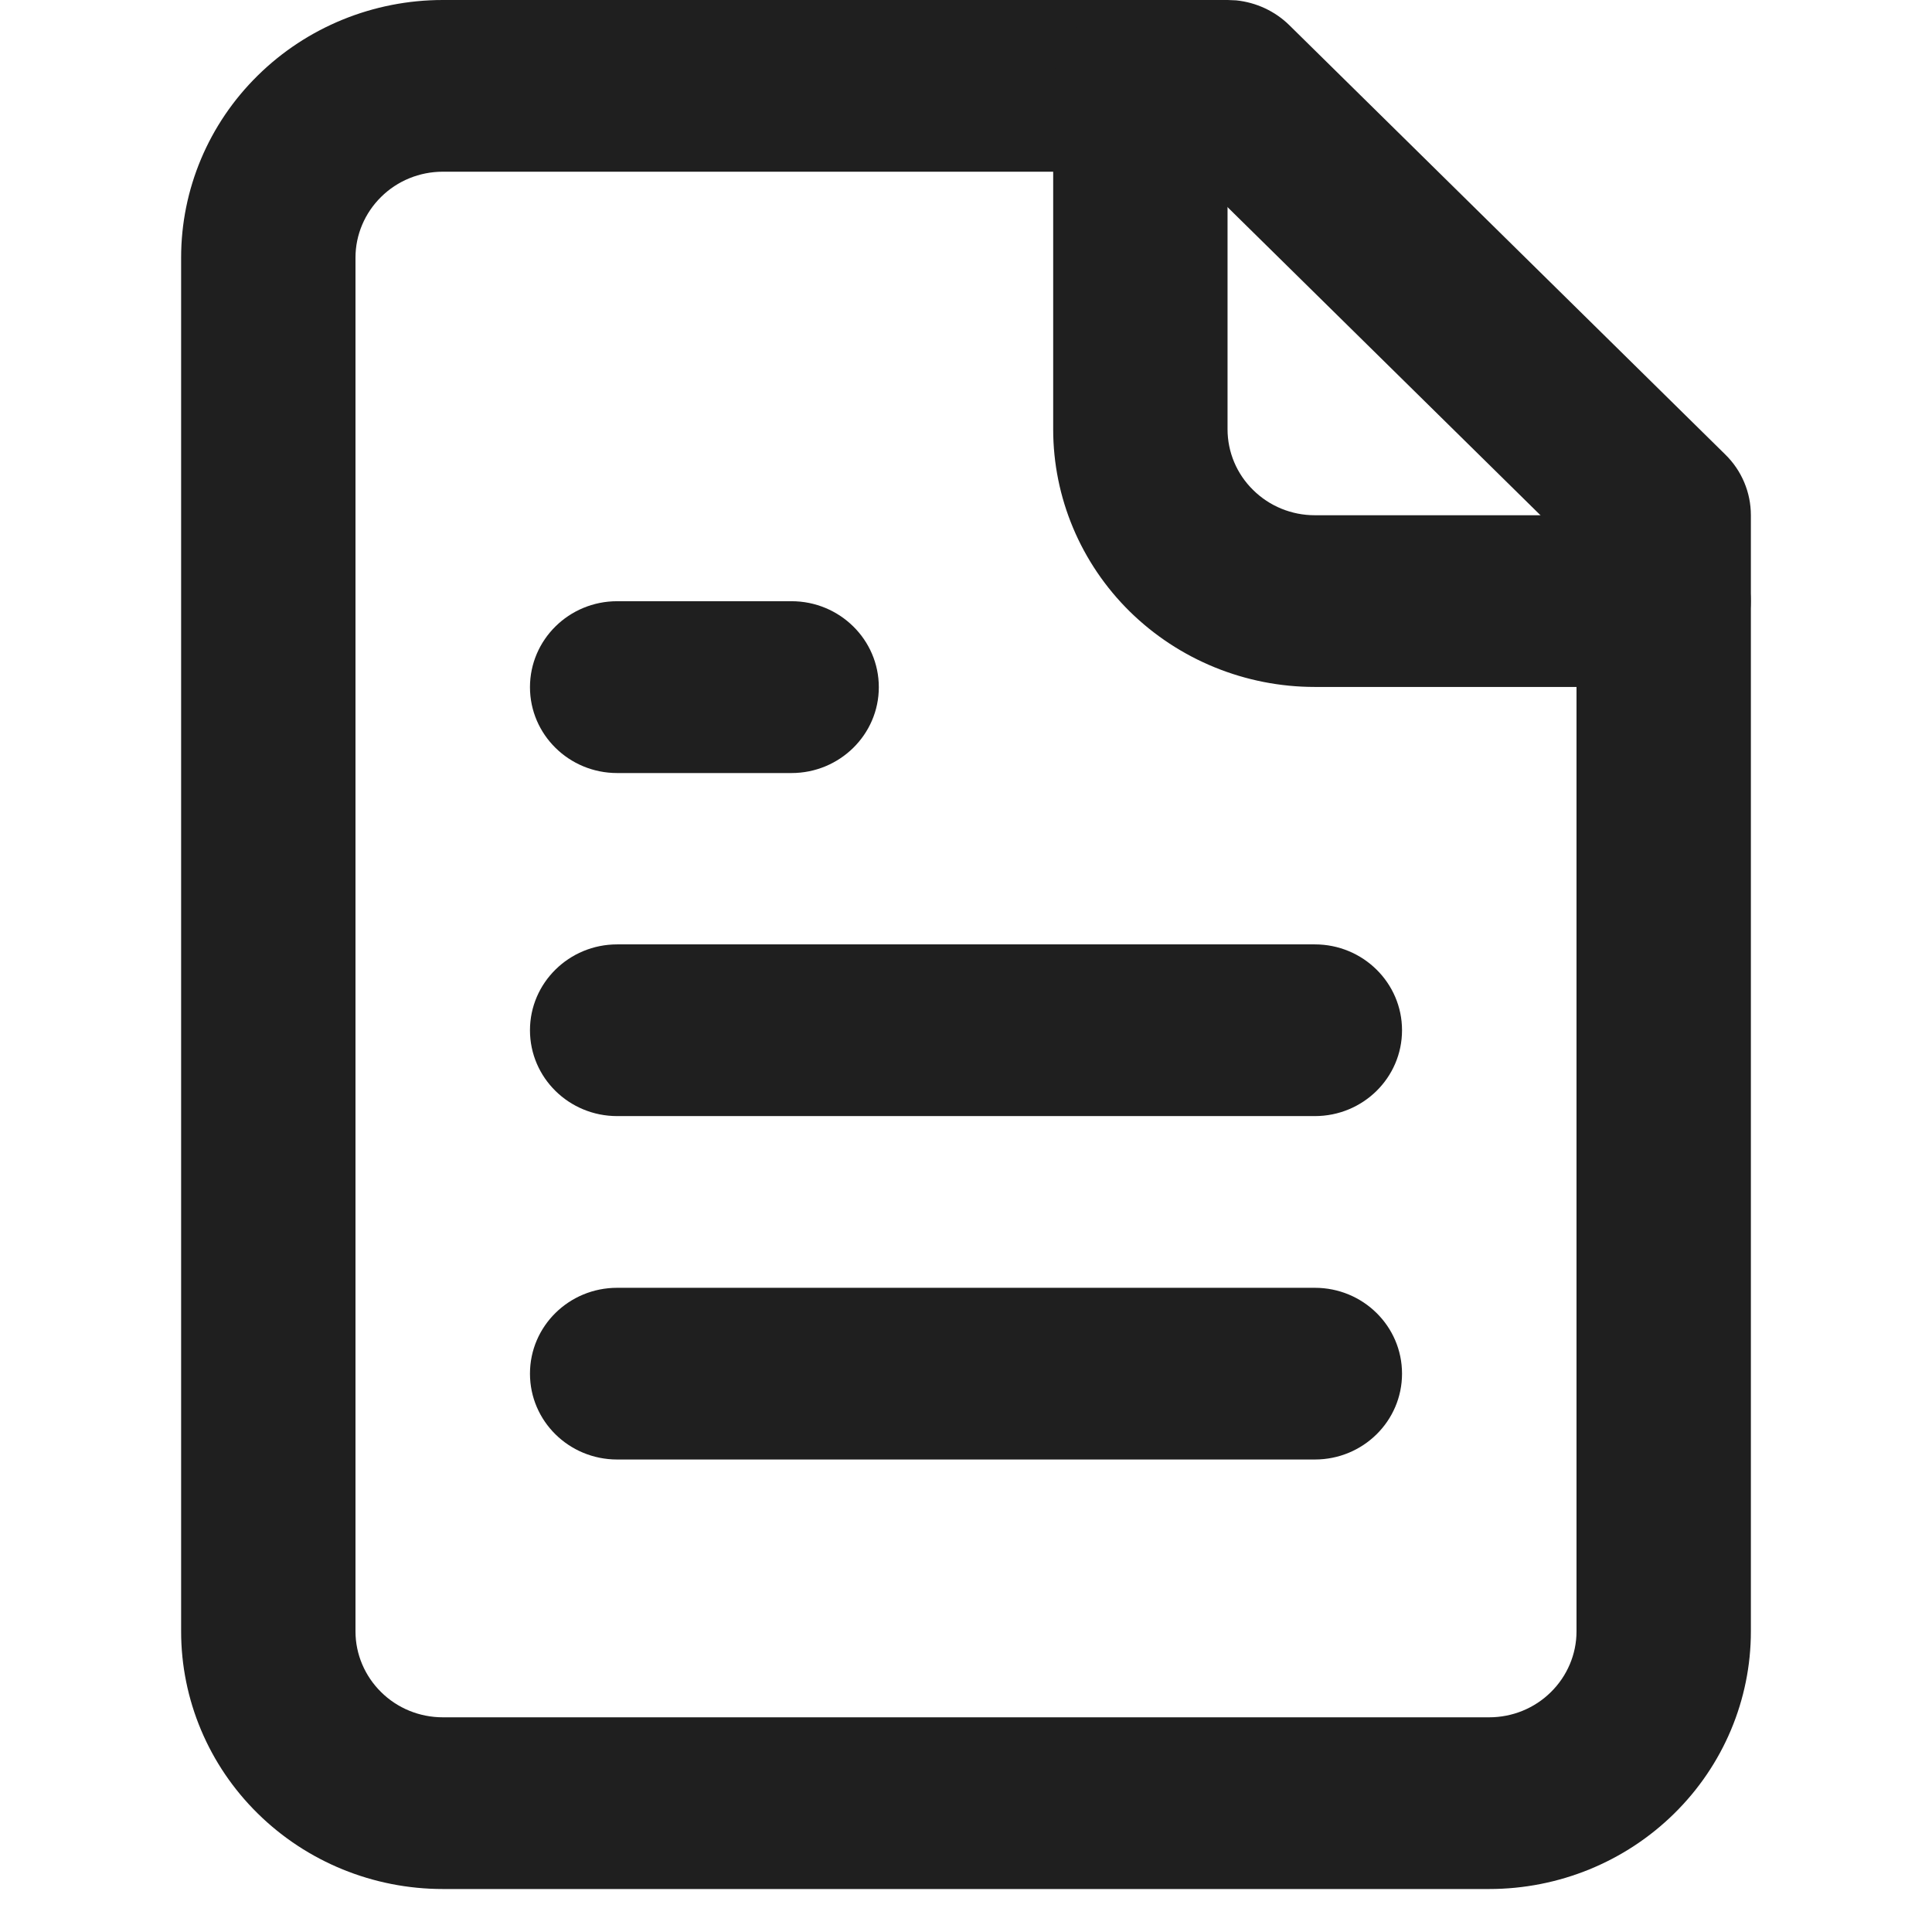
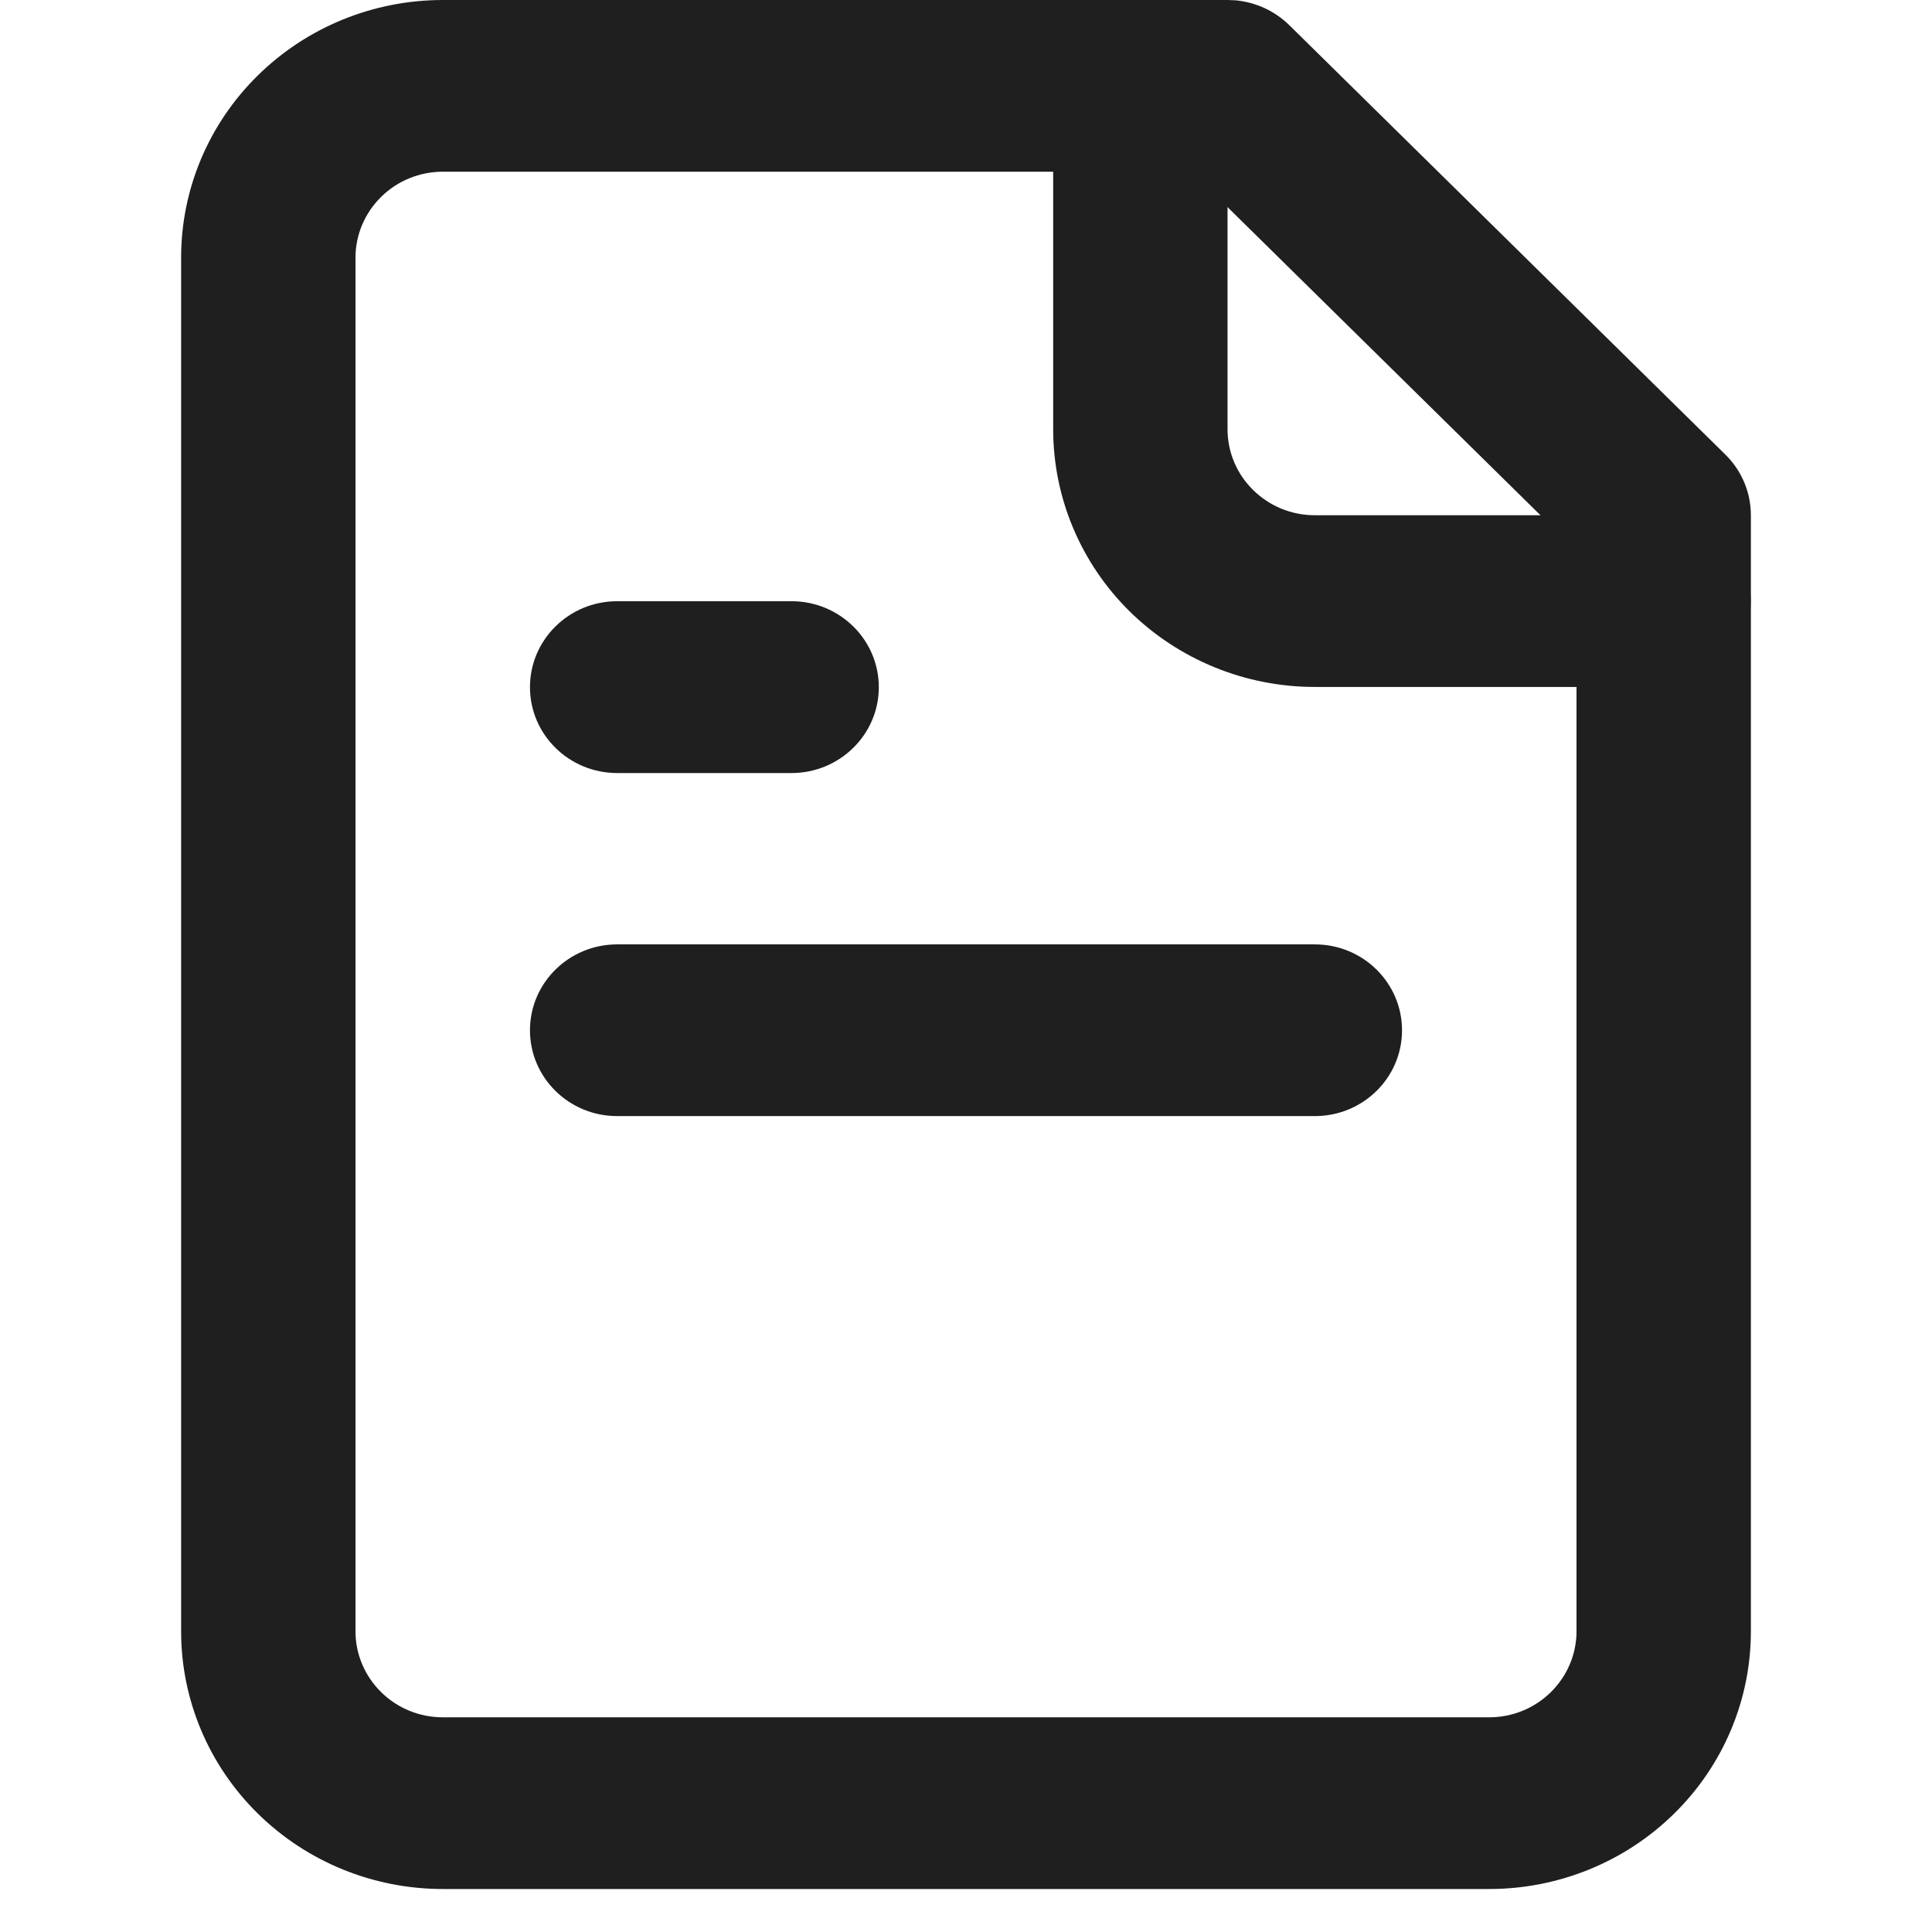
<svg xmlns="http://www.w3.org/2000/svg" width="16" height="16" viewBox="0 0 16 16" fill="none">
  <style>
    @media (prefers-color-scheme: light) {
      .icon-fill { fill: white; }
    }
    @media (prefers-color-scheme: dark) {
      .icon-fill { fill: black; }
    }
  </style>
  <path class="icon-fill" d="M1.5 13.511V2.133C1.5 1.567 1.728 1.025 2.135 0.625C2.541 0.225 3.092 0 3.667 0H10.167L10.238 0.003C10.403 0.02 10.559 0.092 10.677 0.208L14.288 3.764C14.424 3.897 14.5 4.078 14.5 4.267V13.511C14.5 14.076 14.272 14.619 13.865 15.019C13.459 15.419 12.908 15.644 12.333 15.644H3.667C3.092 15.644 2.541 15.419 2.135 15.019C1.728 14.619 1.5 14.076 1.5 13.511ZM2.944 13.511C2.944 13.699 3.021 13.88 3.156 14.013C3.291 14.147 3.475 14.222 3.667 14.222H12.333C12.525 14.222 12.709 14.147 12.844 14.013C12.979 13.88 13.056 13.699 13.056 13.511V4.561L9.868 1.422H3.667C3.475 1.422 3.291 1.497 3.156 1.631C3.021 1.764 2.944 1.945 2.944 2.133V13.511Z" fill="#1F1F1F" />
  <path class="icon-fill" d="M8.722 3.555V0.711C8.722 0.318 9.045 0 9.444 0C9.843 0 10.166 0.318 10.166 0.711V3.555C10.166 3.744 10.242 3.925 10.378 4.058C10.513 4.192 10.697 4.267 10.888 4.267H13.777C14.176 4.267 14.499 4.585 14.499 4.978C14.499 5.37 14.176 5.689 13.777 5.689H10.888C10.314 5.689 9.763 5.464 9.356 5.064C8.95 4.664 8.722 4.121 8.722 3.555Z" fill="#1F1F1F" />
  <path class="icon-fill" d="M6.555 4.979C6.954 4.979 7.278 5.298 7.278 5.691C7.278 6.083 6.954 6.402 6.555 6.402H5.111C4.712 6.402 4.389 6.083 4.389 5.691C4.389 5.298 4.712 4.979 5.111 4.979H6.555Z" fill="#1F1F1F" />
  <path class="icon-fill" d="M10.889 7.821C11.288 7.821 11.611 8.14 11.611 8.532C11.611 8.925 11.288 9.243 10.889 9.243H5.111C4.712 9.243 4.389 8.925 4.389 8.532C4.389 8.14 4.712 7.821 5.111 7.821H10.889Z" fill="#1F1F1F" />
-   <path class="icon-fill" d="M10.889 10.665C11.288 10.665 11.611 10.983 11.611 11.376C11.611 11.769 11.288 12.087 10.889 12.087H5.111C4.712 12.087 4.389 11.769 4.389 11.376C4.389 10.983 4.712 10.665 5.111 10.665H10.889Z" fill="#1F1F1F" />
</svg>